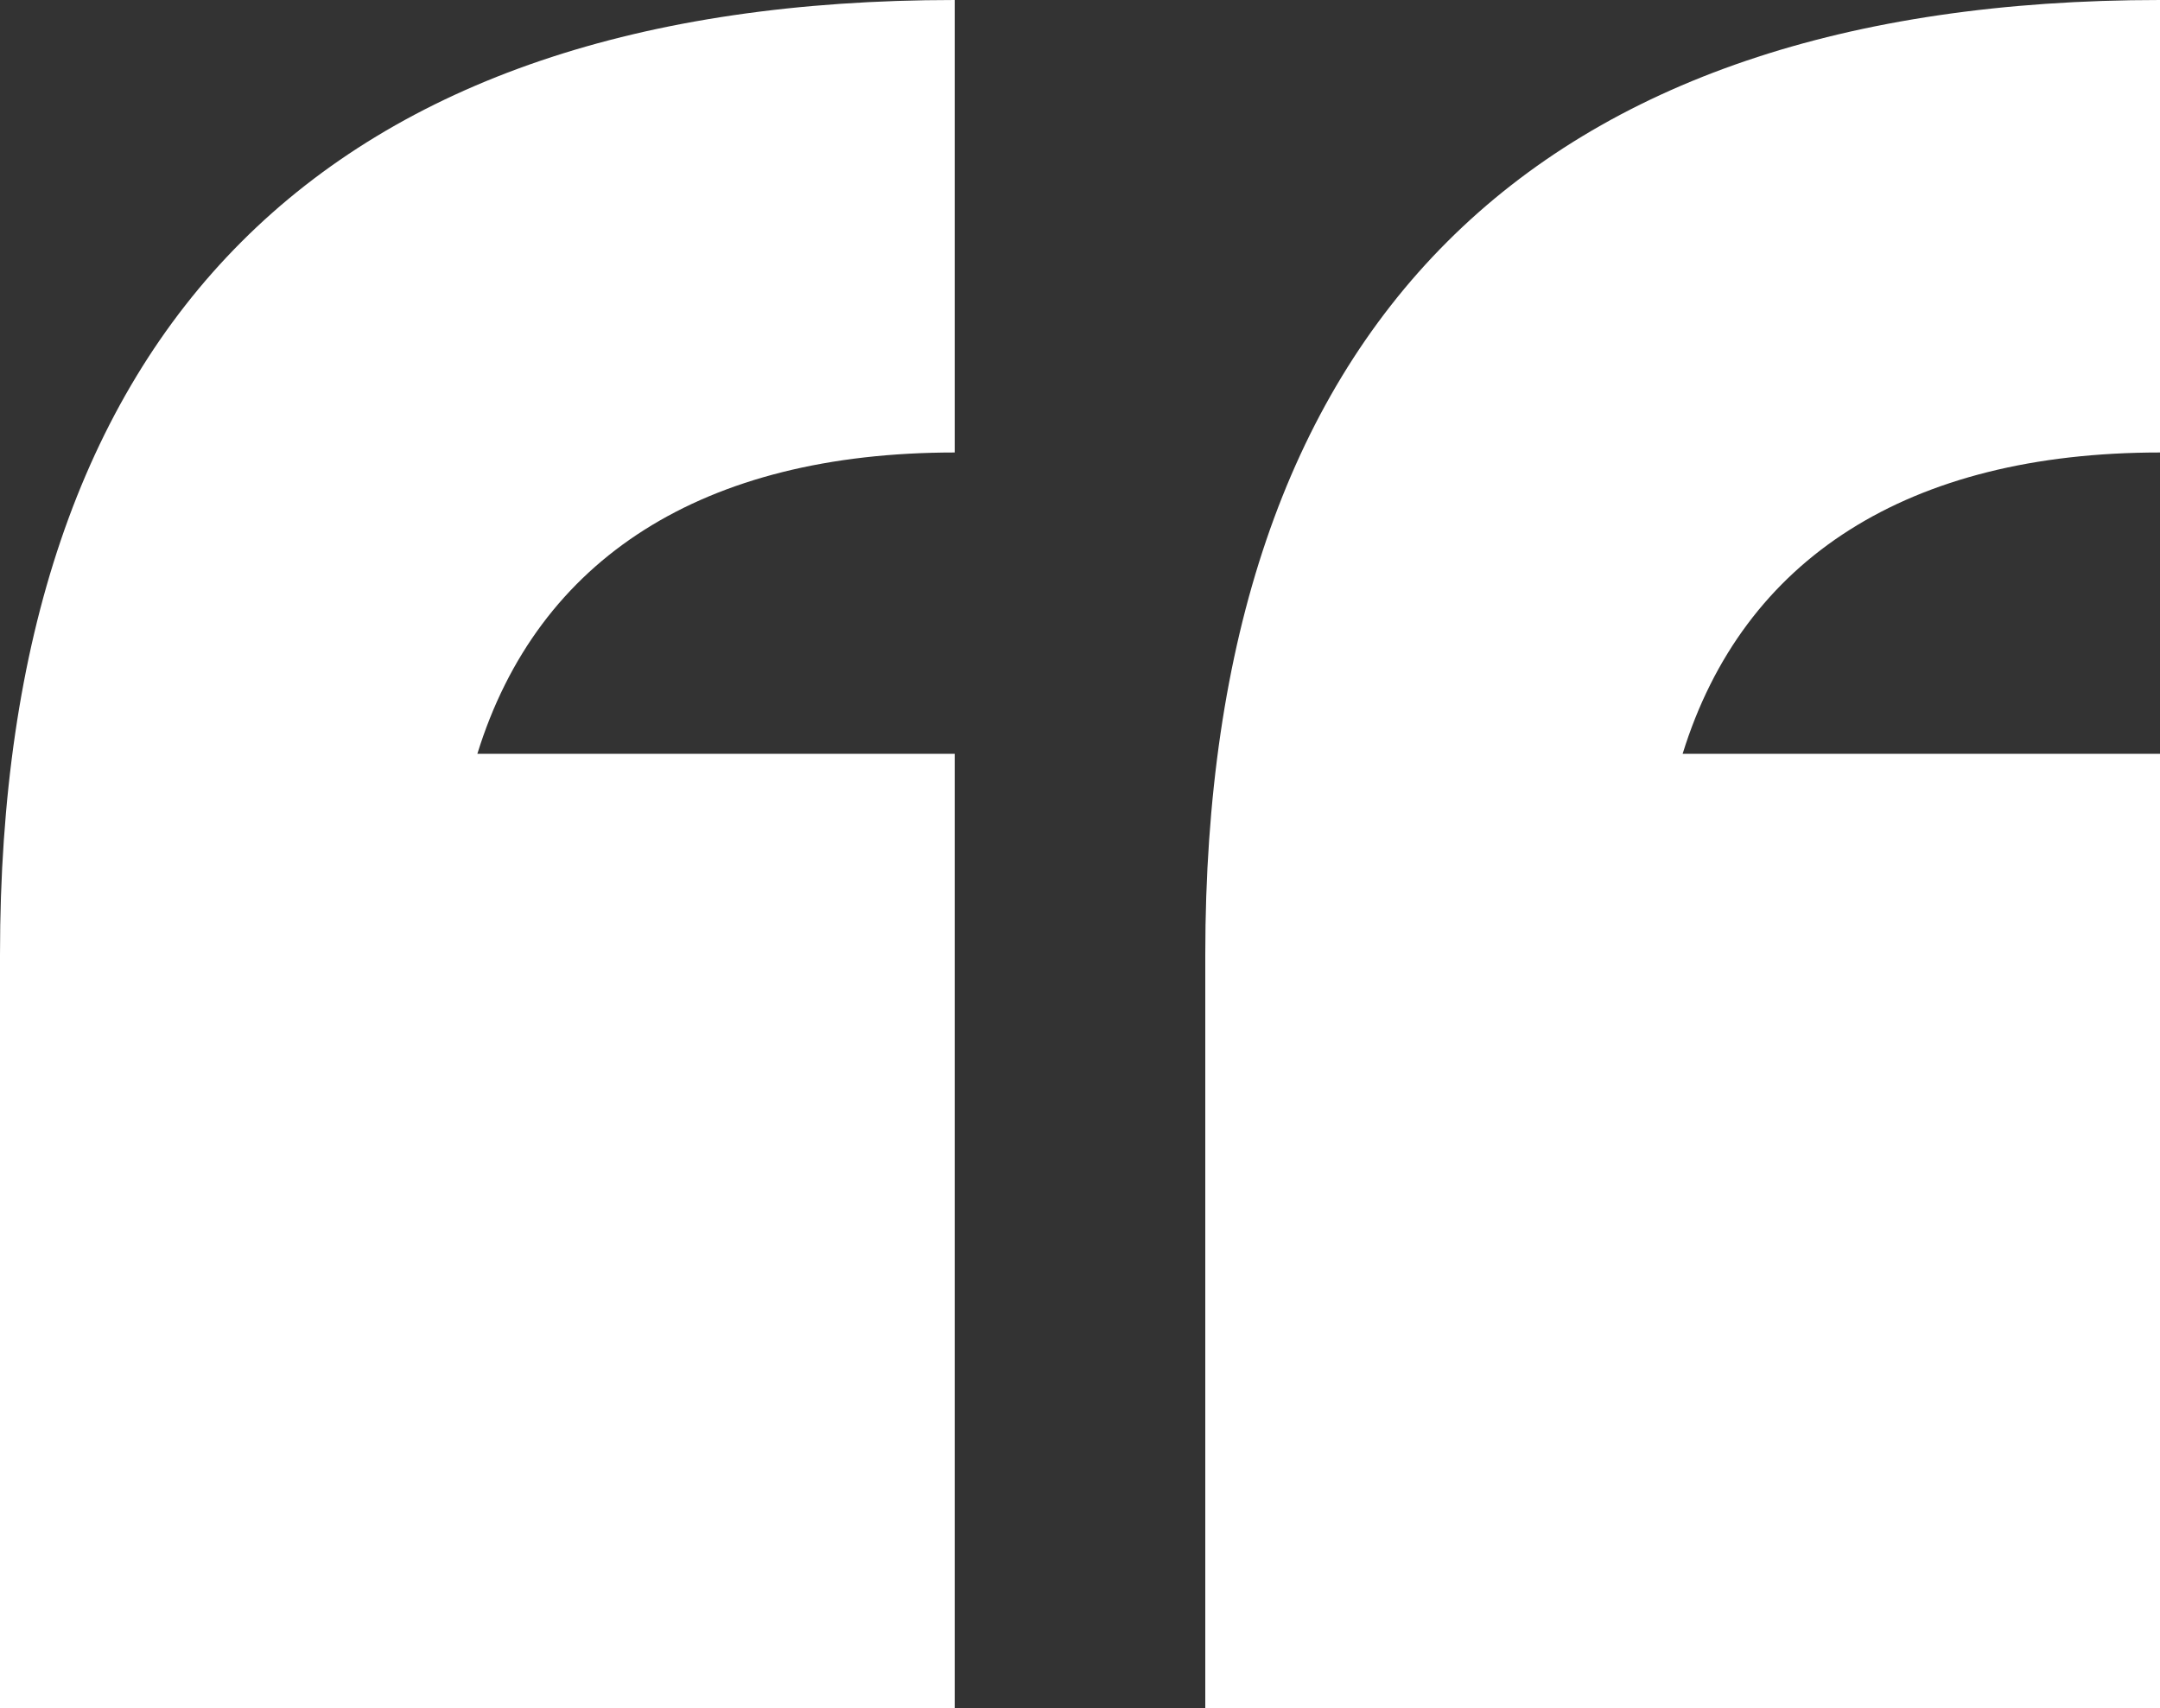
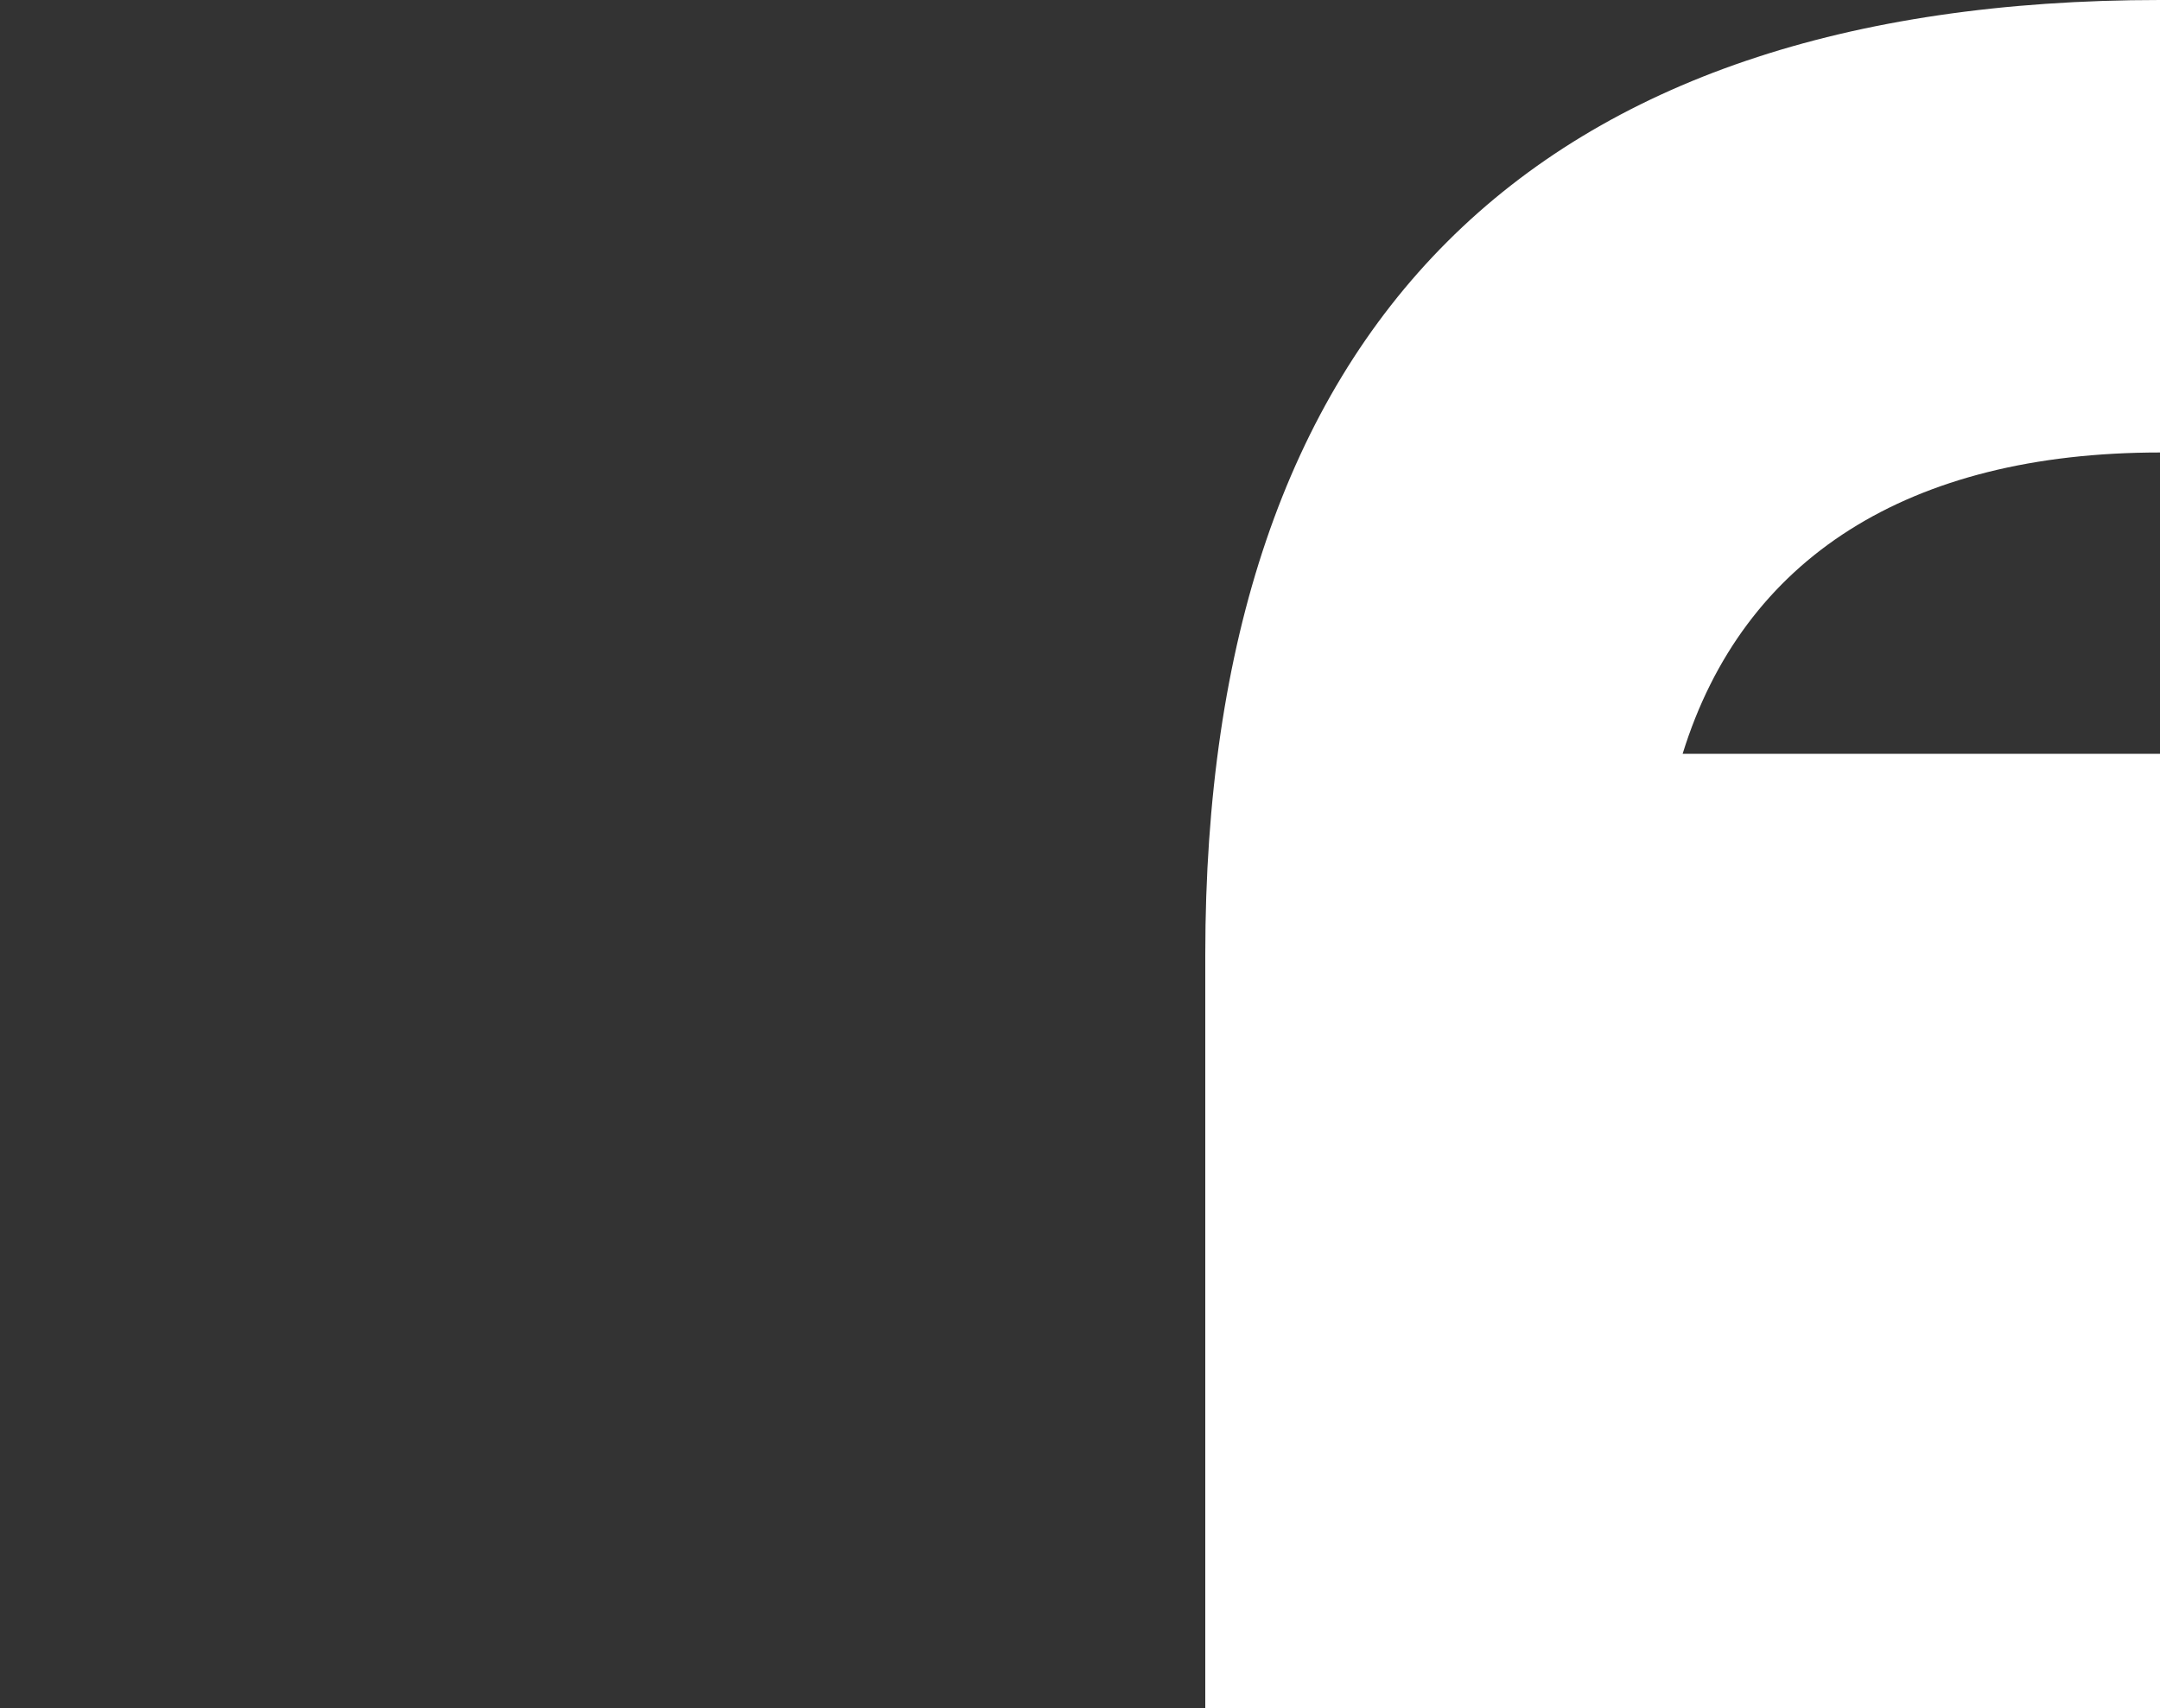
<svg xmlns="http://www.w3.org/2000/svg" preserveAspectRatio="xMidYMid meet" version="1.0" viewBox="0 0 200 158.2" zoomAndPan="magnify">
  <rect x="0" y="0" width="200" height="158.2" fill="#333333" stroke="none" />
  <g>
-     <path d="M0,88.4C0,30.2,30.2,0,88.4,0v41.9c-23.3,0-38.6,9.8-44.2,27.9h44.2v88.4H0V88.4z M111.6,88.4 C111.6,30.2,141.9,0,200,0v41.9c-23.3,0-38.6,9.8-44.2,27.9H200v88.4h-88.4V88.4z" style="fill: rgb(255, 255, 255);" />
+     <path d="M0,88.4v41.9c-23.3,0-38.6,9.8-44.2,27.9h44.2v88.4H0V88.4z M111.6,88.4 C111.6,30.2,141.9,0,200,0v41.9c-23.3,0-38.6,9.8-44.2,27.9H200v88.4h-88.4V88.4z" style="fill: rgb(255, 255, 255);" />
  </g>
</svg>